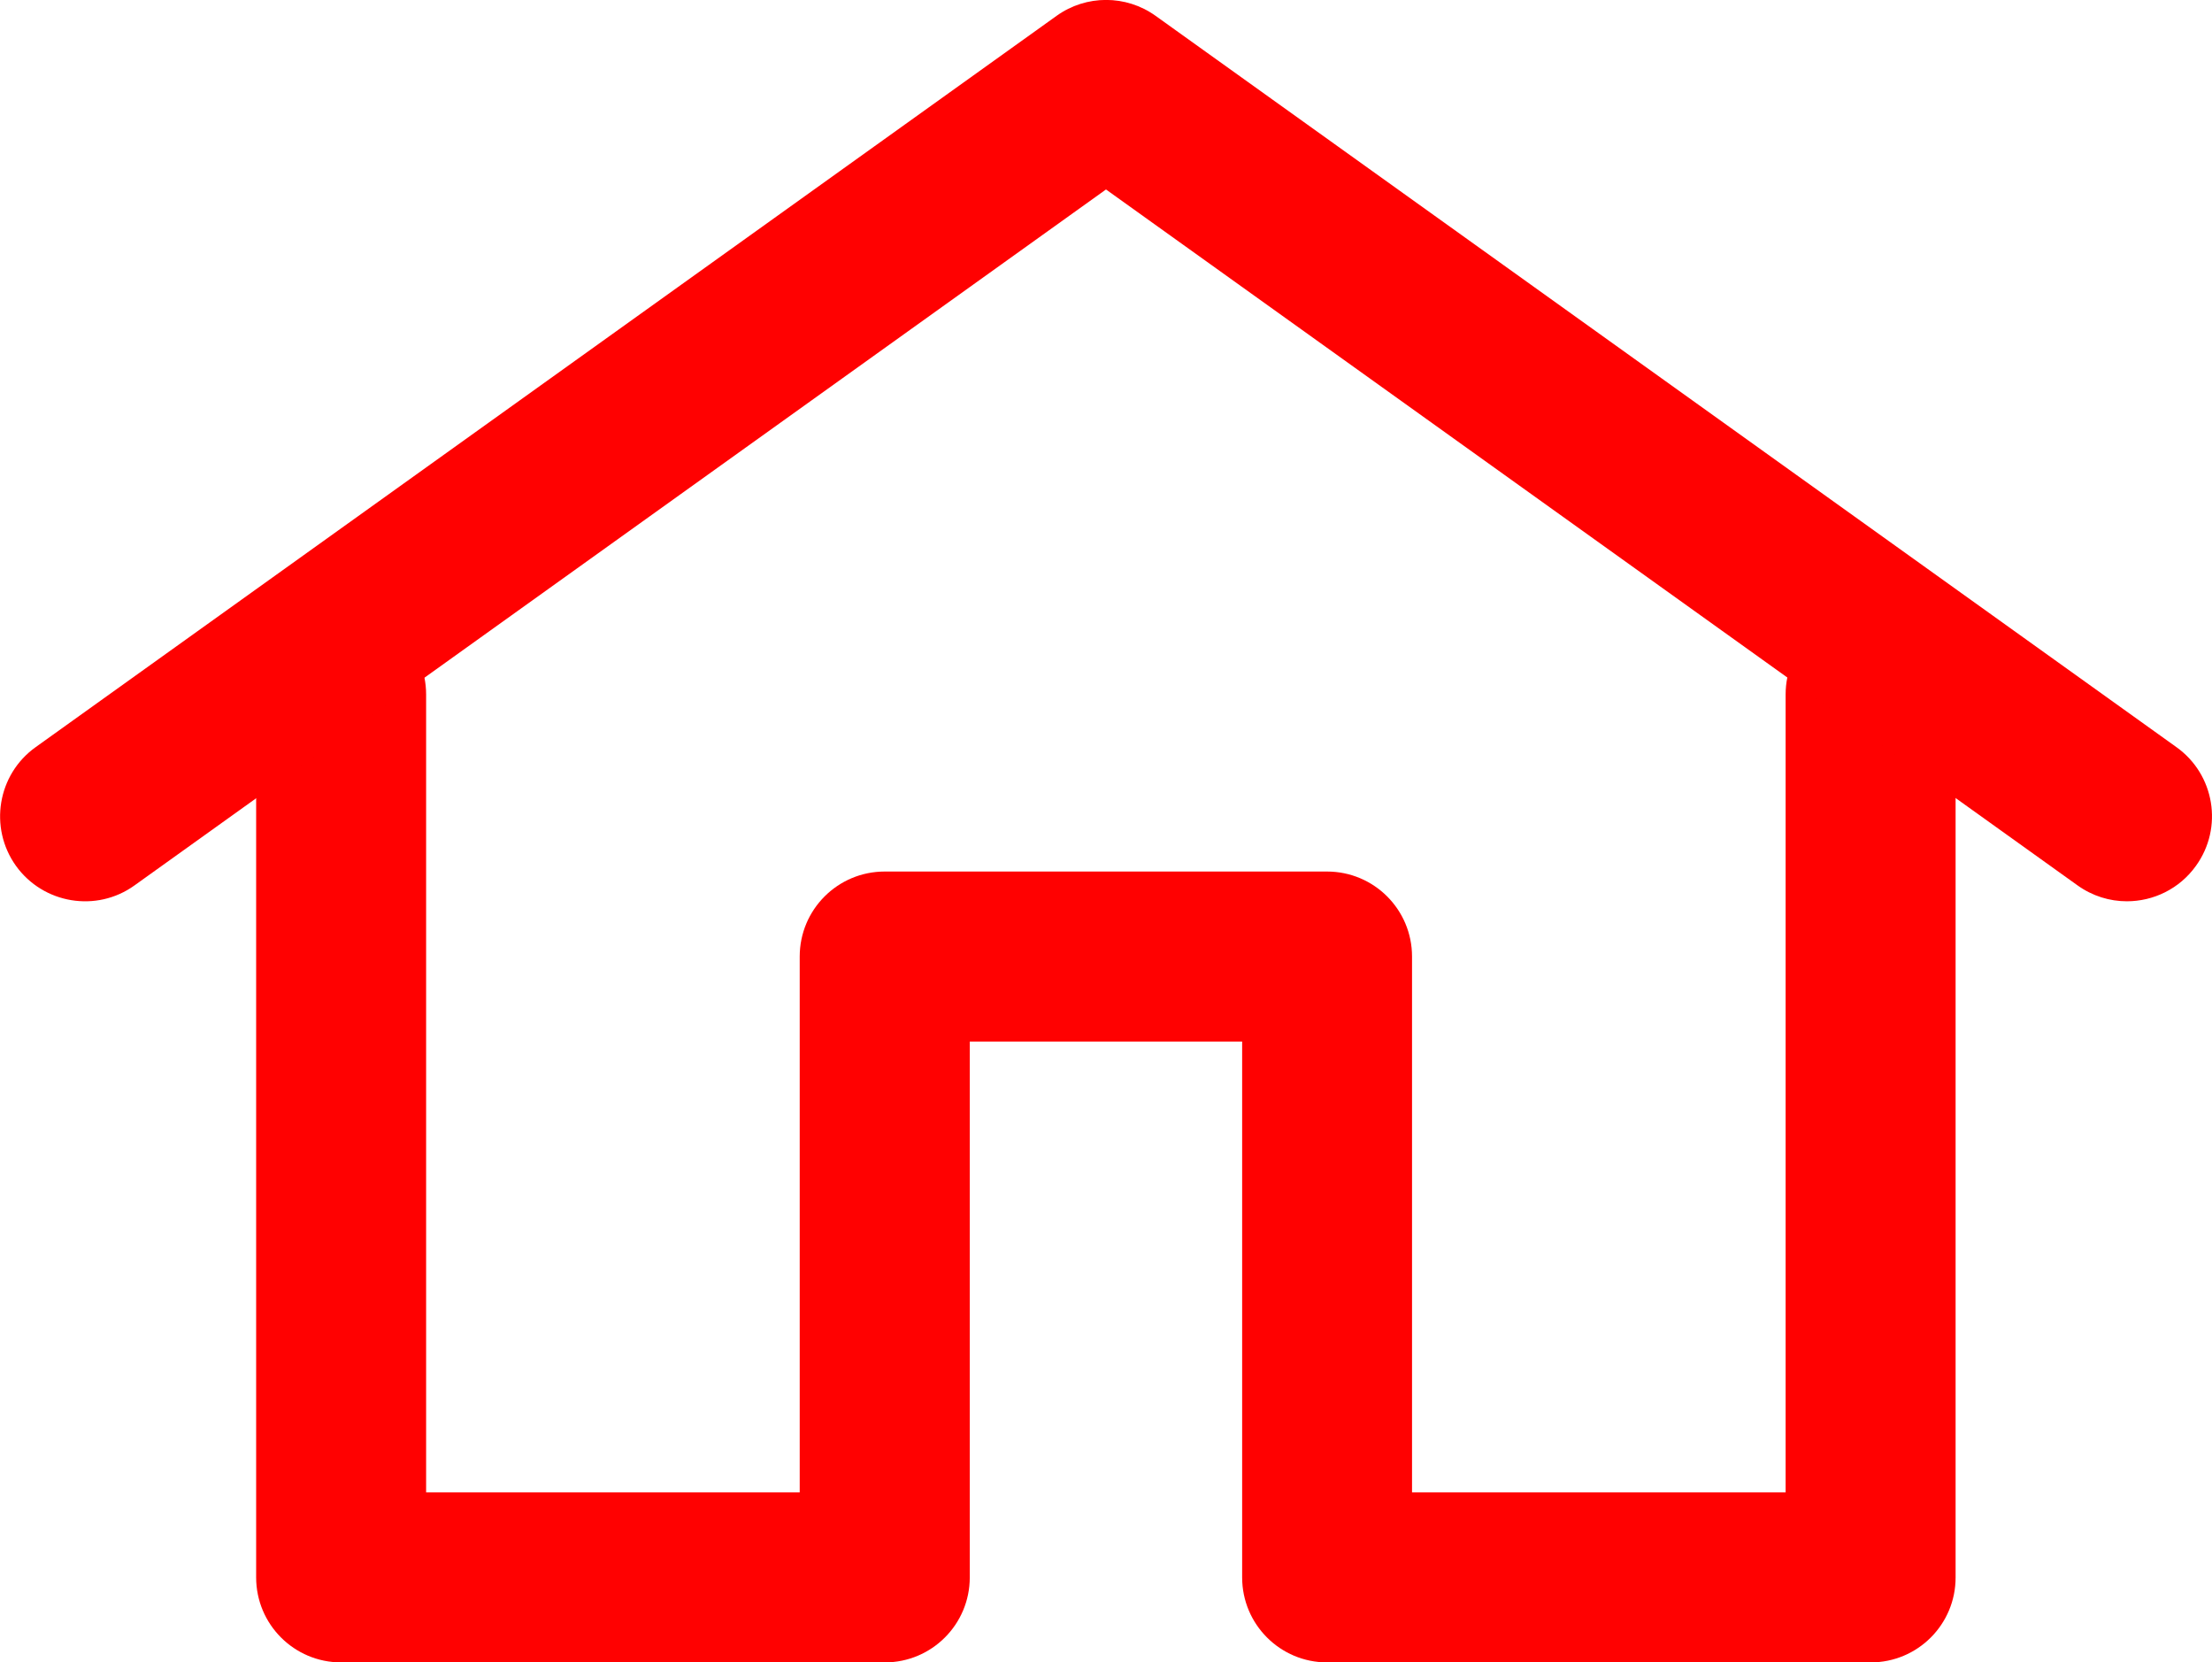
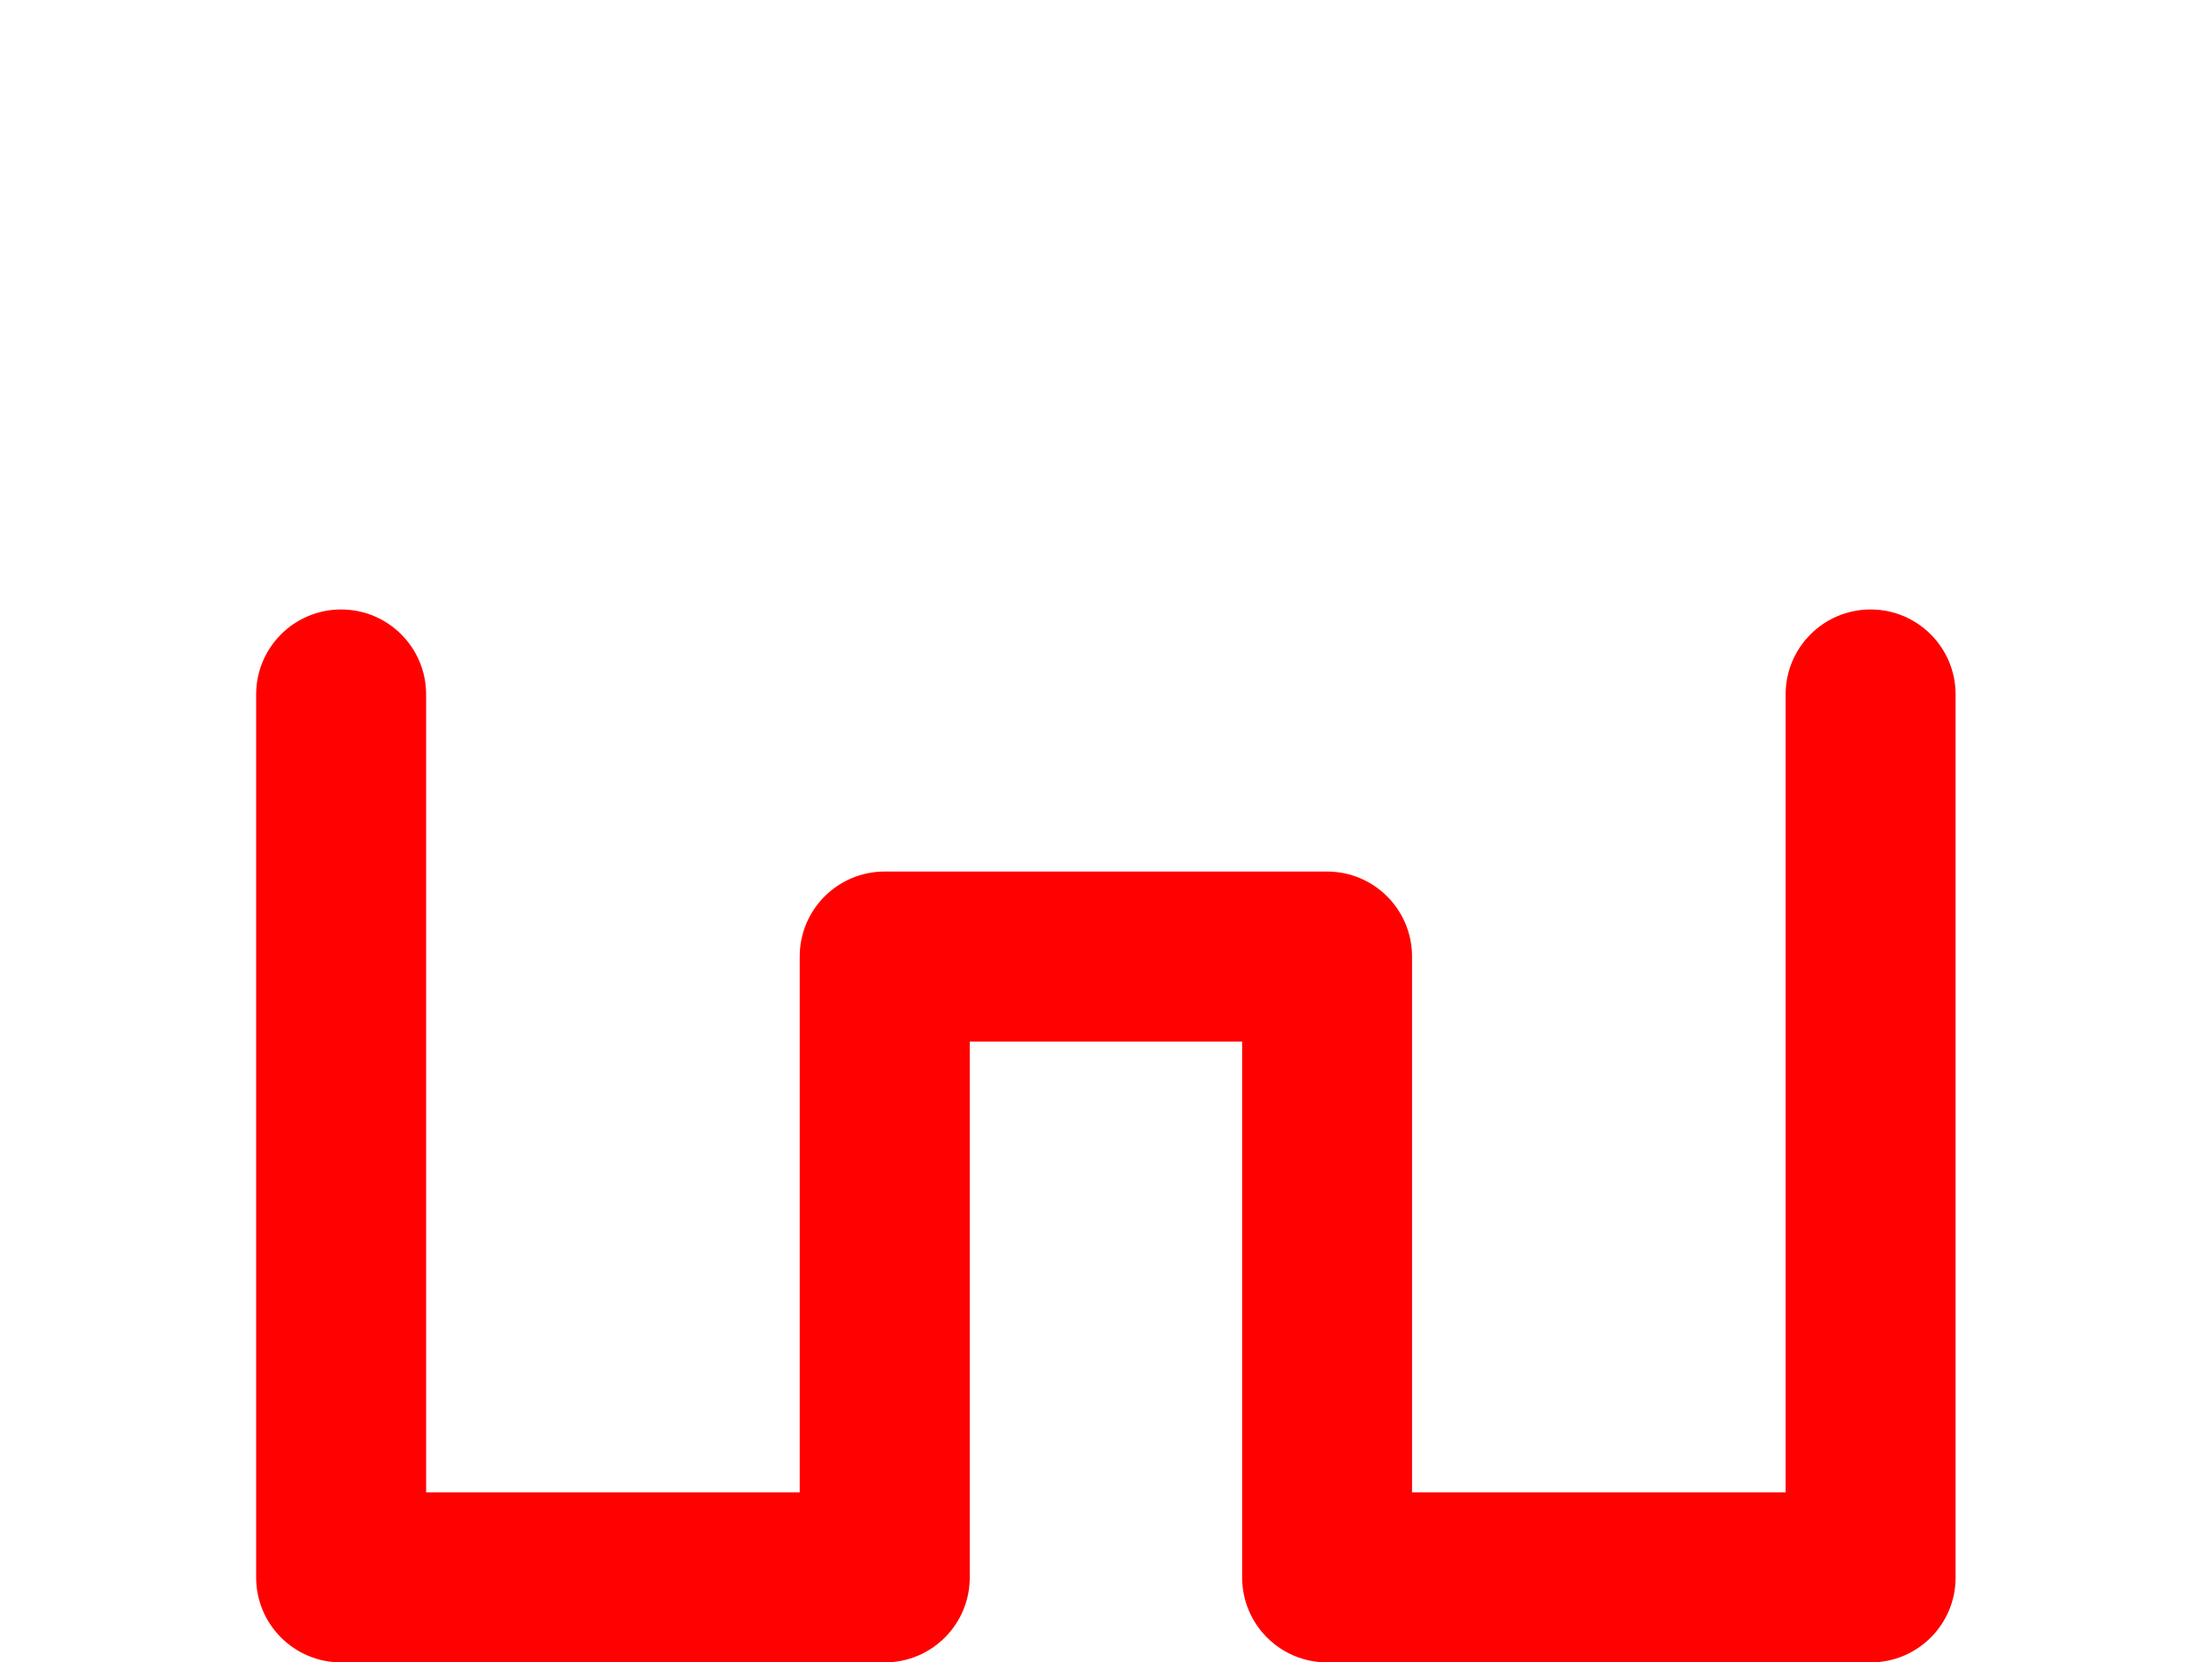
<svg xmlns="http://www.w3.org/2000/svg" version="1.0" id="Layer_3" x="0px" y="0px" width="26.028px" height="19.557px" viewBox="0 0 26.028 19.557" enable-background="new 0 0 26.028 19.557" xml:space="preserve">
  <g>
    <g>
      <path fill="#FF0101" d="M22.012,19.557h-6.396c-0.553,0-1-0.448-1-1v-6.304h-3.205v6.304c0,0.552-0.447,1-1,1H4.014    c-0.553,0-1-0.448-1-1V8.17c0-0.552,0.447-1,1-1s1,0.448,1,1v9.387h4.396v-6.304c0-0.552,0.447-1,1-1h5.205c0.553,0,1,0.448,1,1    v6.304h4.396V8.17c0-0.552,0.447-1,1-1s1,0.448,1,1v10.387C23.012,19.109,22.565,19.557,22.012,19.557L22.012,19.557z" />
    </g>
    <g>
-       <path fill="#FF0101" d="M25.026,10.603c-0.201,0-0.404-0.061-0.58-0.187L13.014,2.229L1.583,10.416    c-0.447,0.322-1.074,0.218-1.396-0.231c-0.32-0.449-0.217-1.074,0.232-1.395l12.014-8.604c0.348-0.249,0.816-0.249,1.164,0    L25.61,8.79c0.449,0.321,0.553,0.946,0.23,1.395C25.645,10.458,25.338,10.603,25.026,10.603L25.026,10.603z" />
-     </g>
+       </g>
  </g>
</svg>